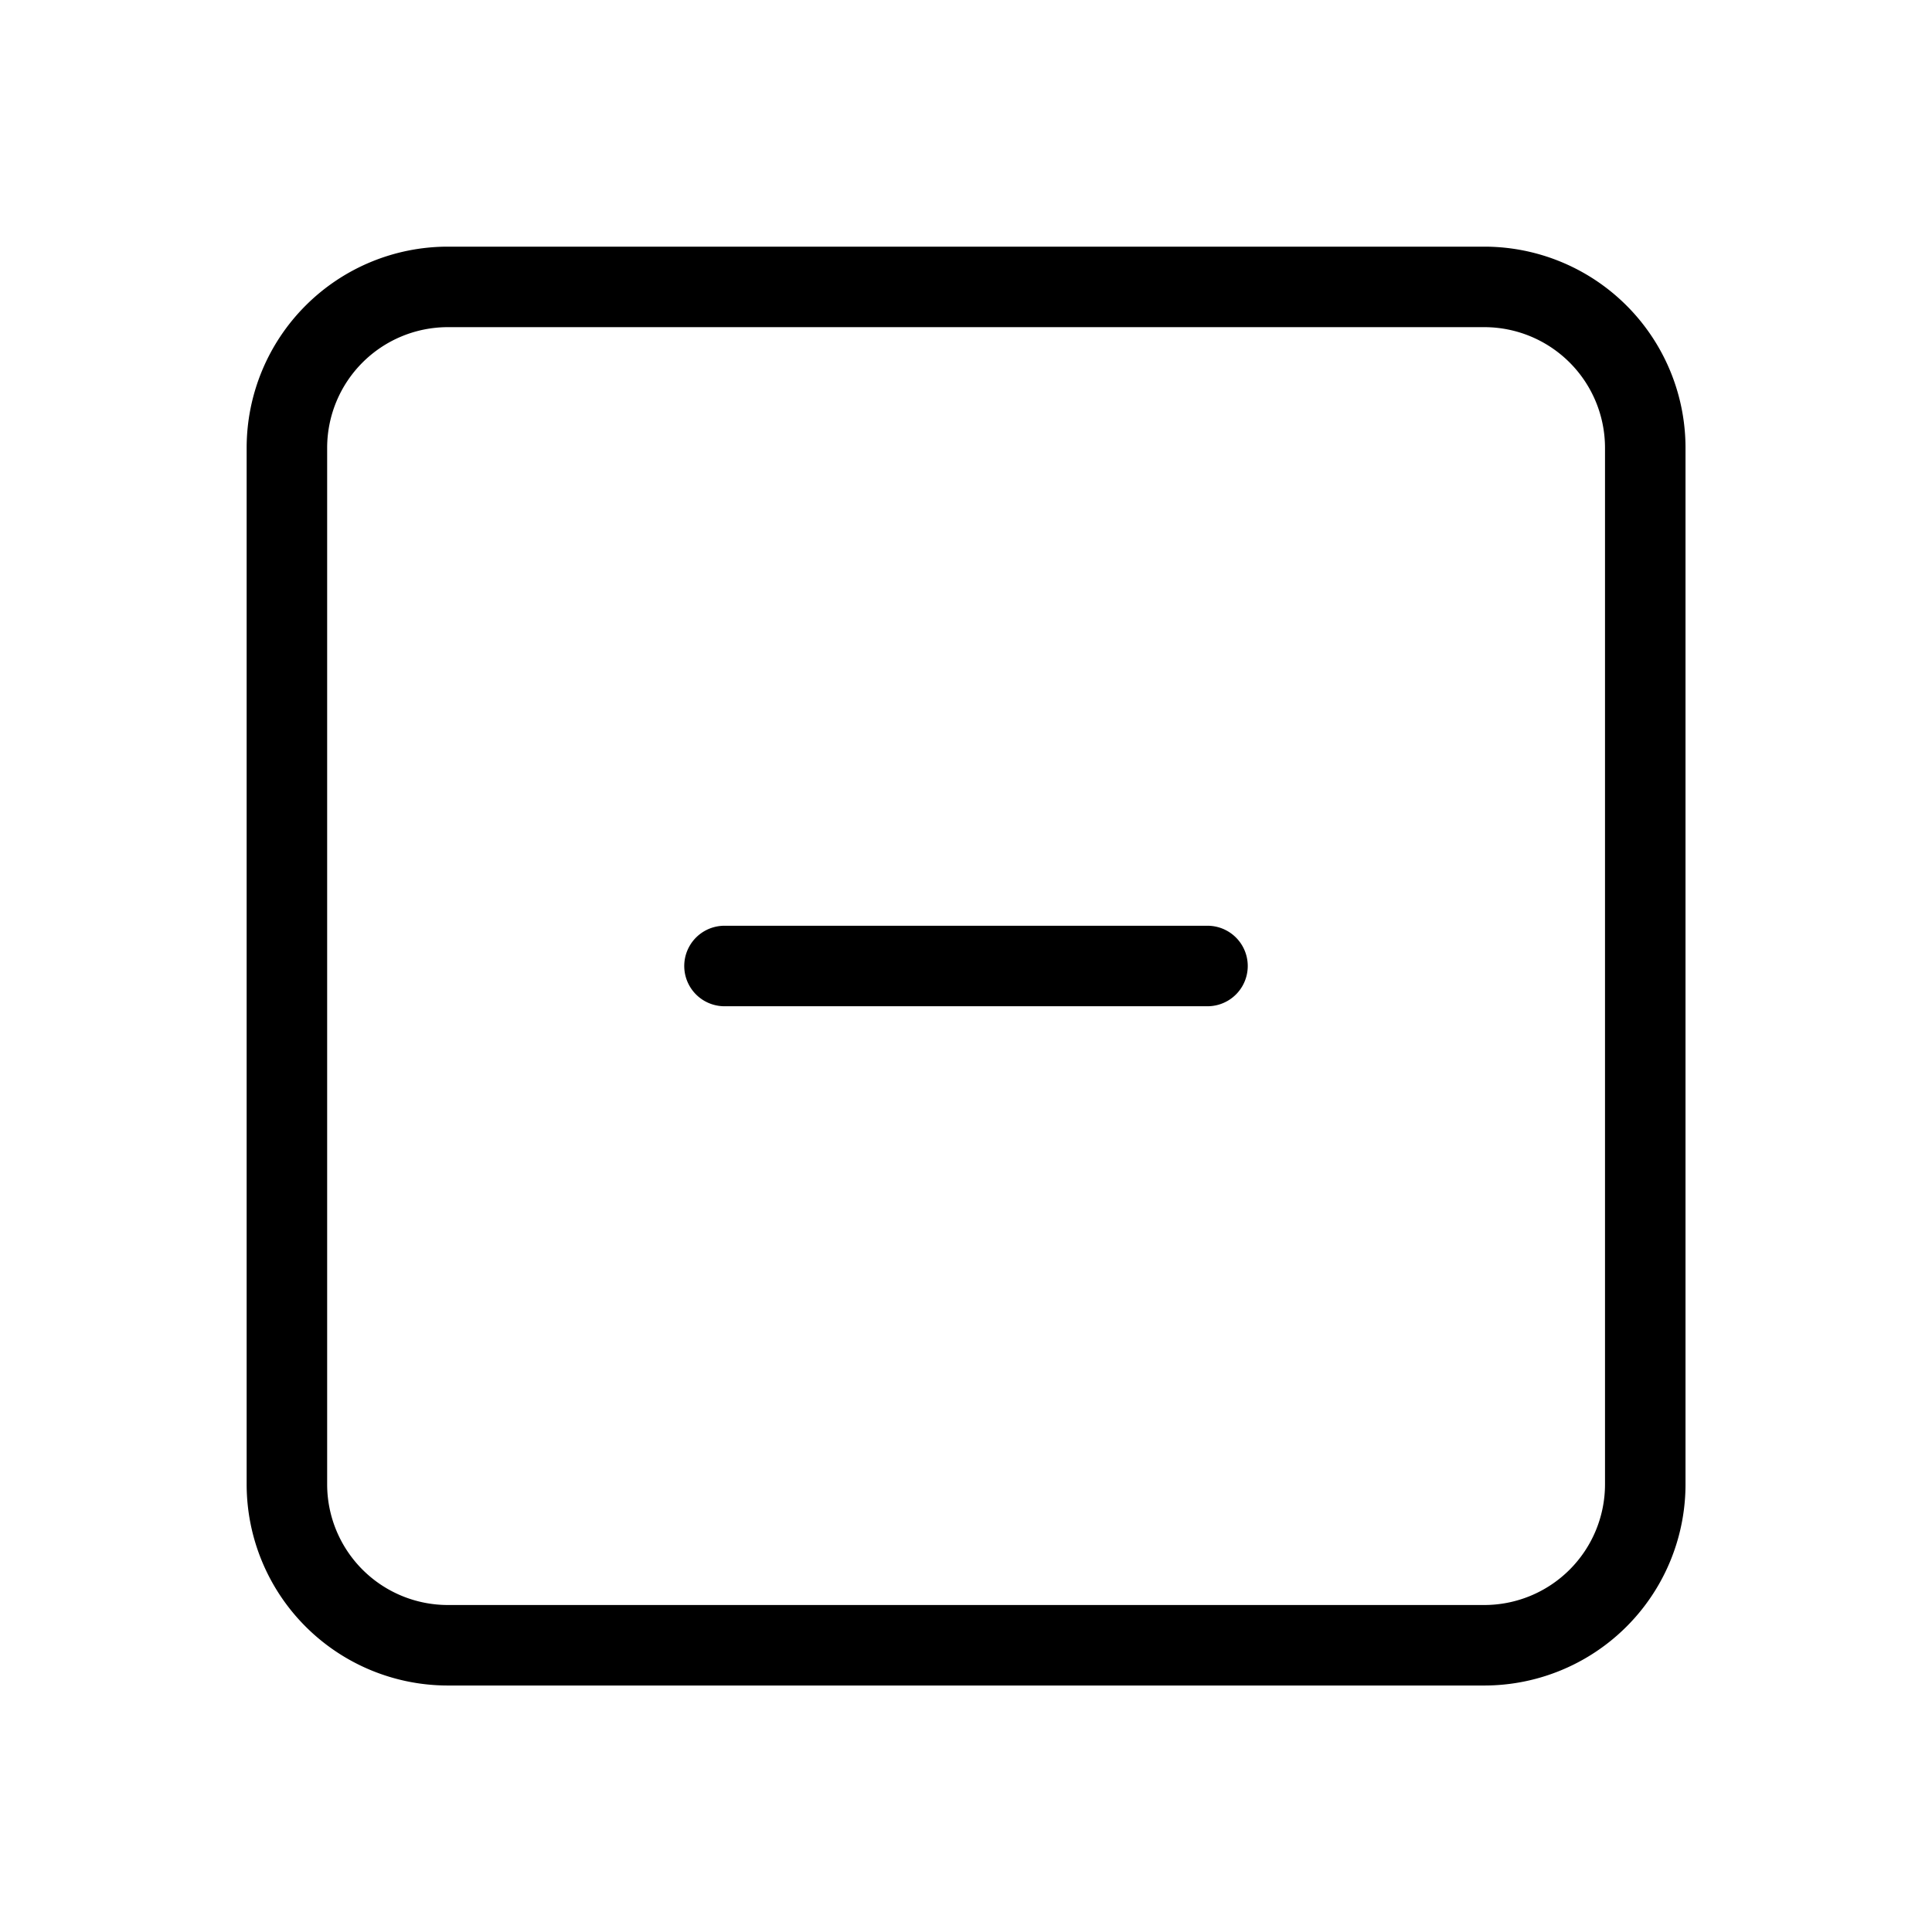
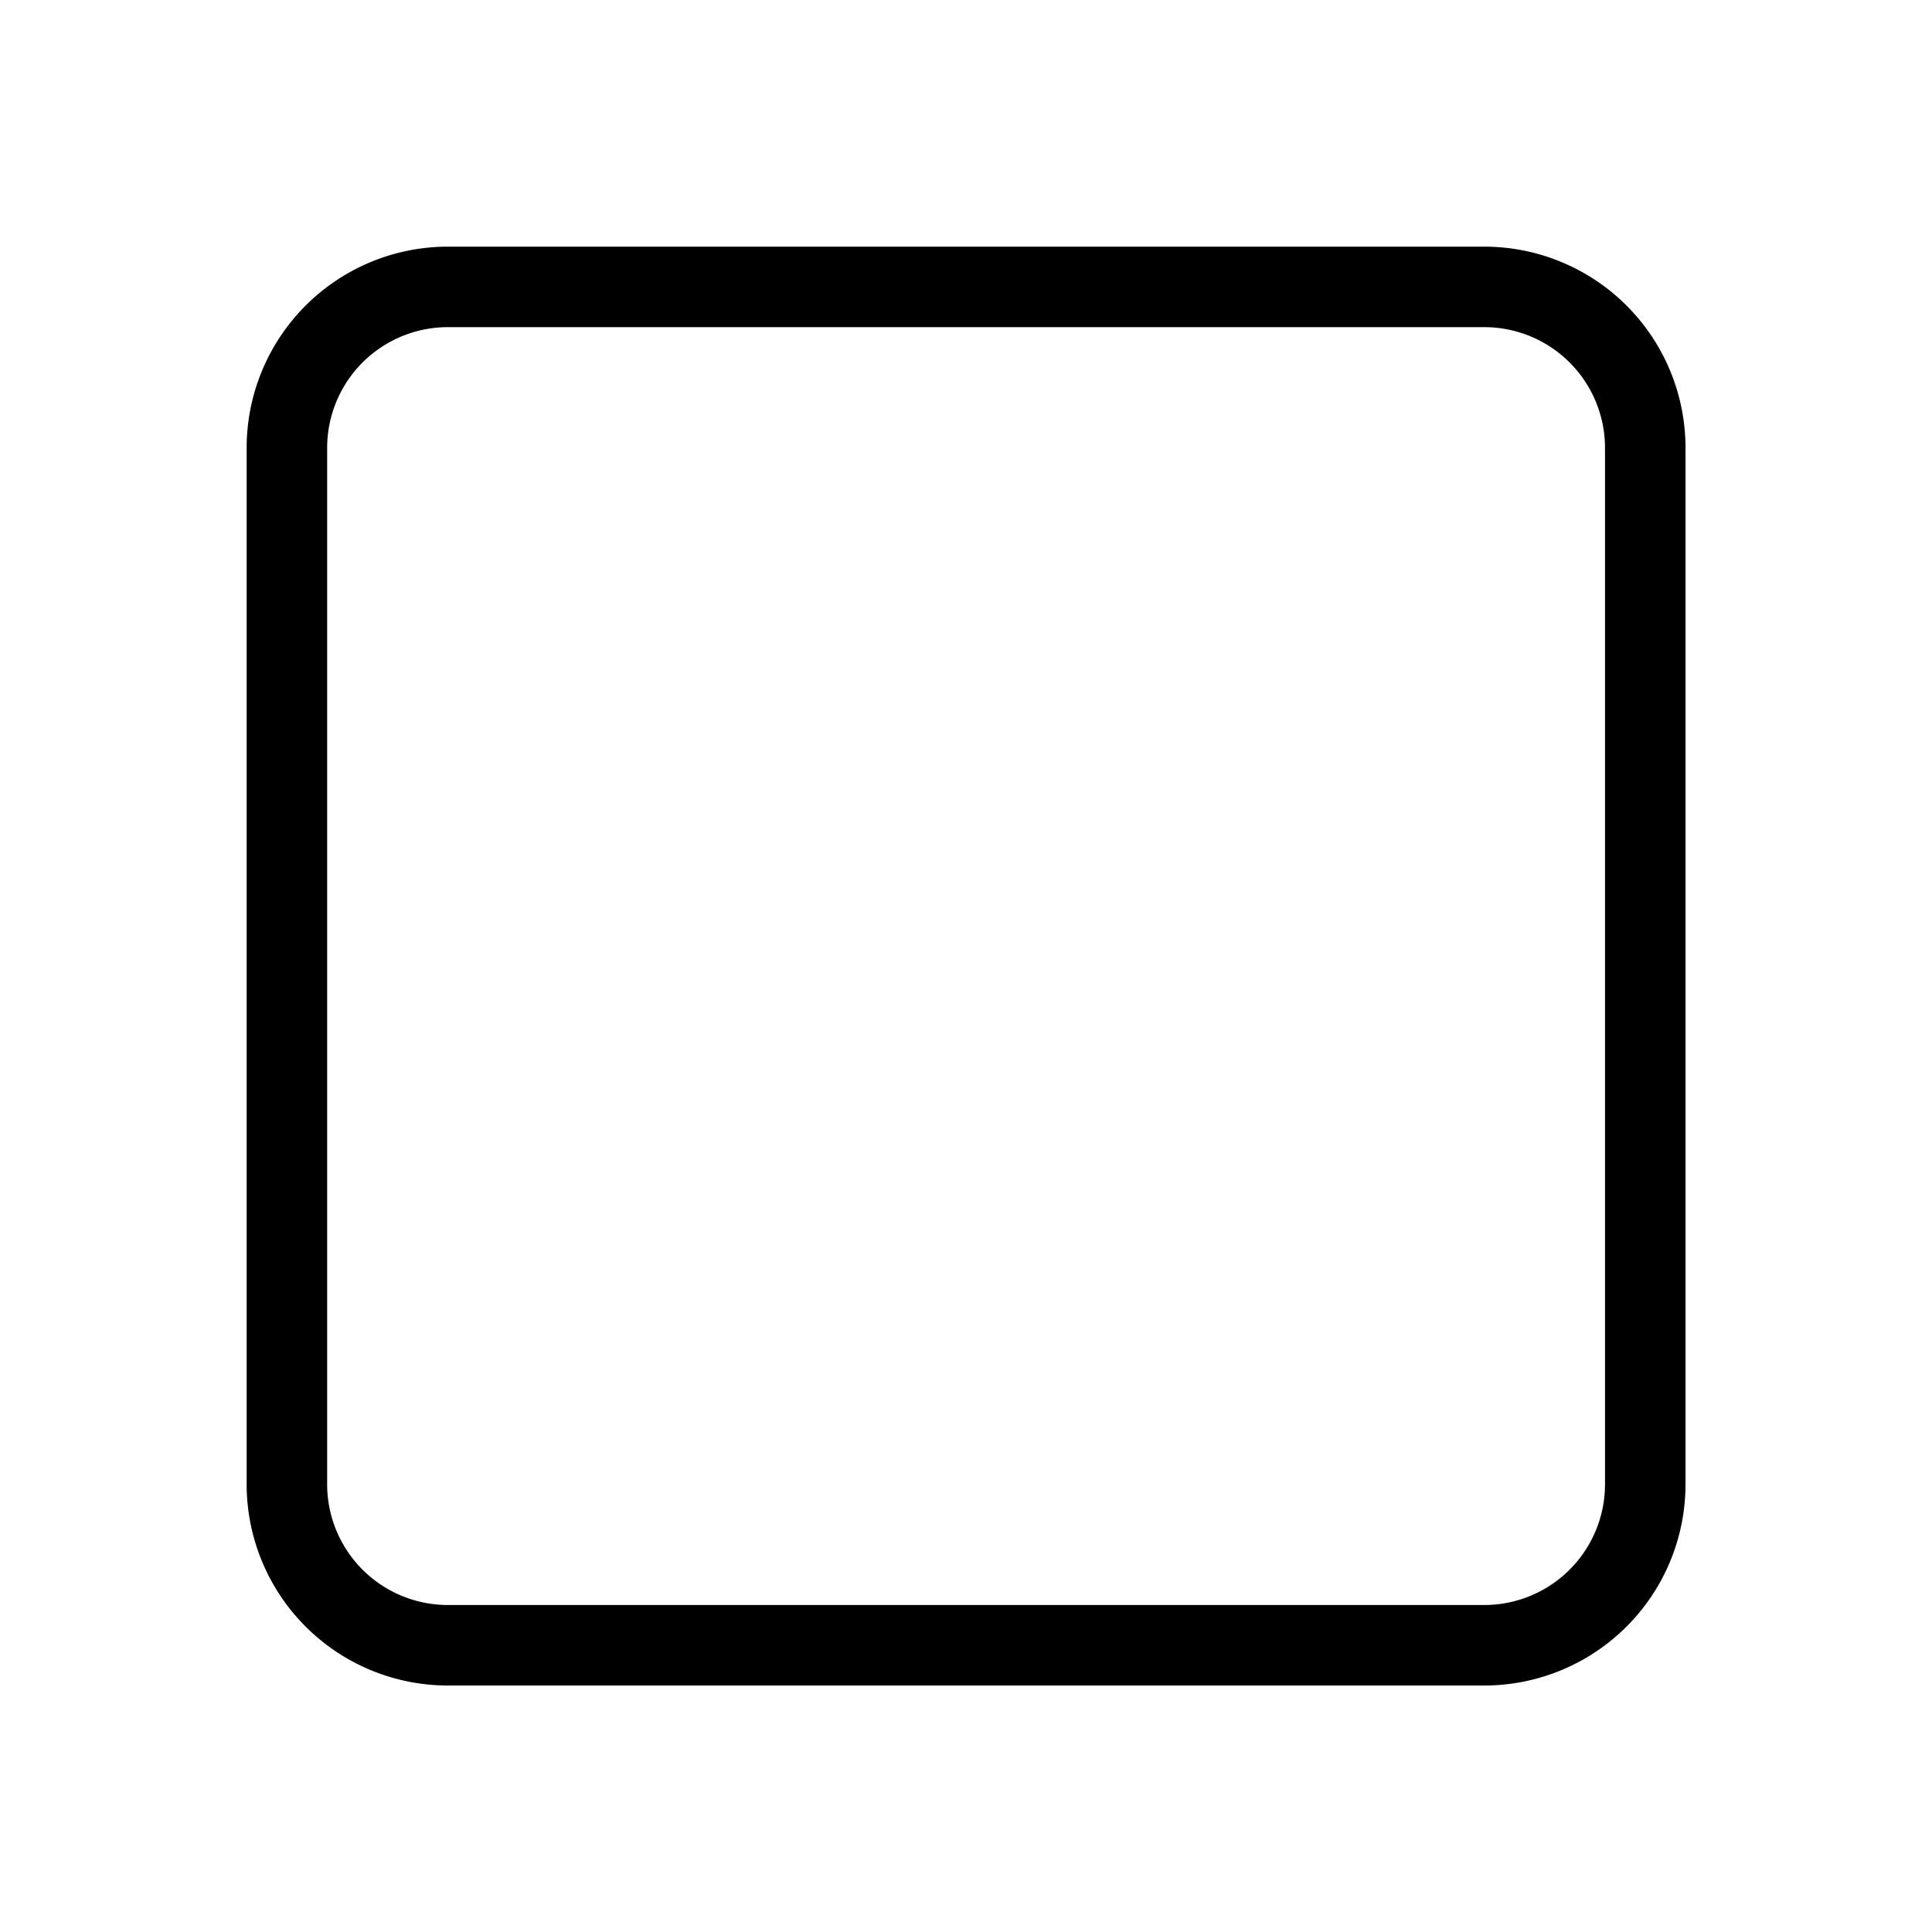
<svg xmlns="http://www.w3.org/2000/svg" fill="#000000" width="800px" height="800px" viewBox="0 0 24 24">
  <g id="Square_Minus" data-name="Square Minus">
    <g>
      <path d="M18.438,20.938H5.564a2.5,2.5,0,0,1-2.5-2.5V5.564a2.5,2.5,0,0,1,2.5-2.5H18.438a2.5,2.5,0,0,1,2.5,2.5V18.438A2.5,2.5,0,0,1,18.438,20.938ZM5.564,4.064a1.5,1.5,0,0,0-1.5,1.5V18.438a1.5,1.5,0,0,0,1.5,1.5H18.438a1.5,1.5,0,0,0,1.5-1.5V5.564a1.5,1.5,0,0,0-1.5-1.5Z" />
-       <path d="M9,12.5a.5.5,0,0,1,0-1h6a.5.5,0,0,1,0,1Z" />
    </g>
  </g>
</svg>